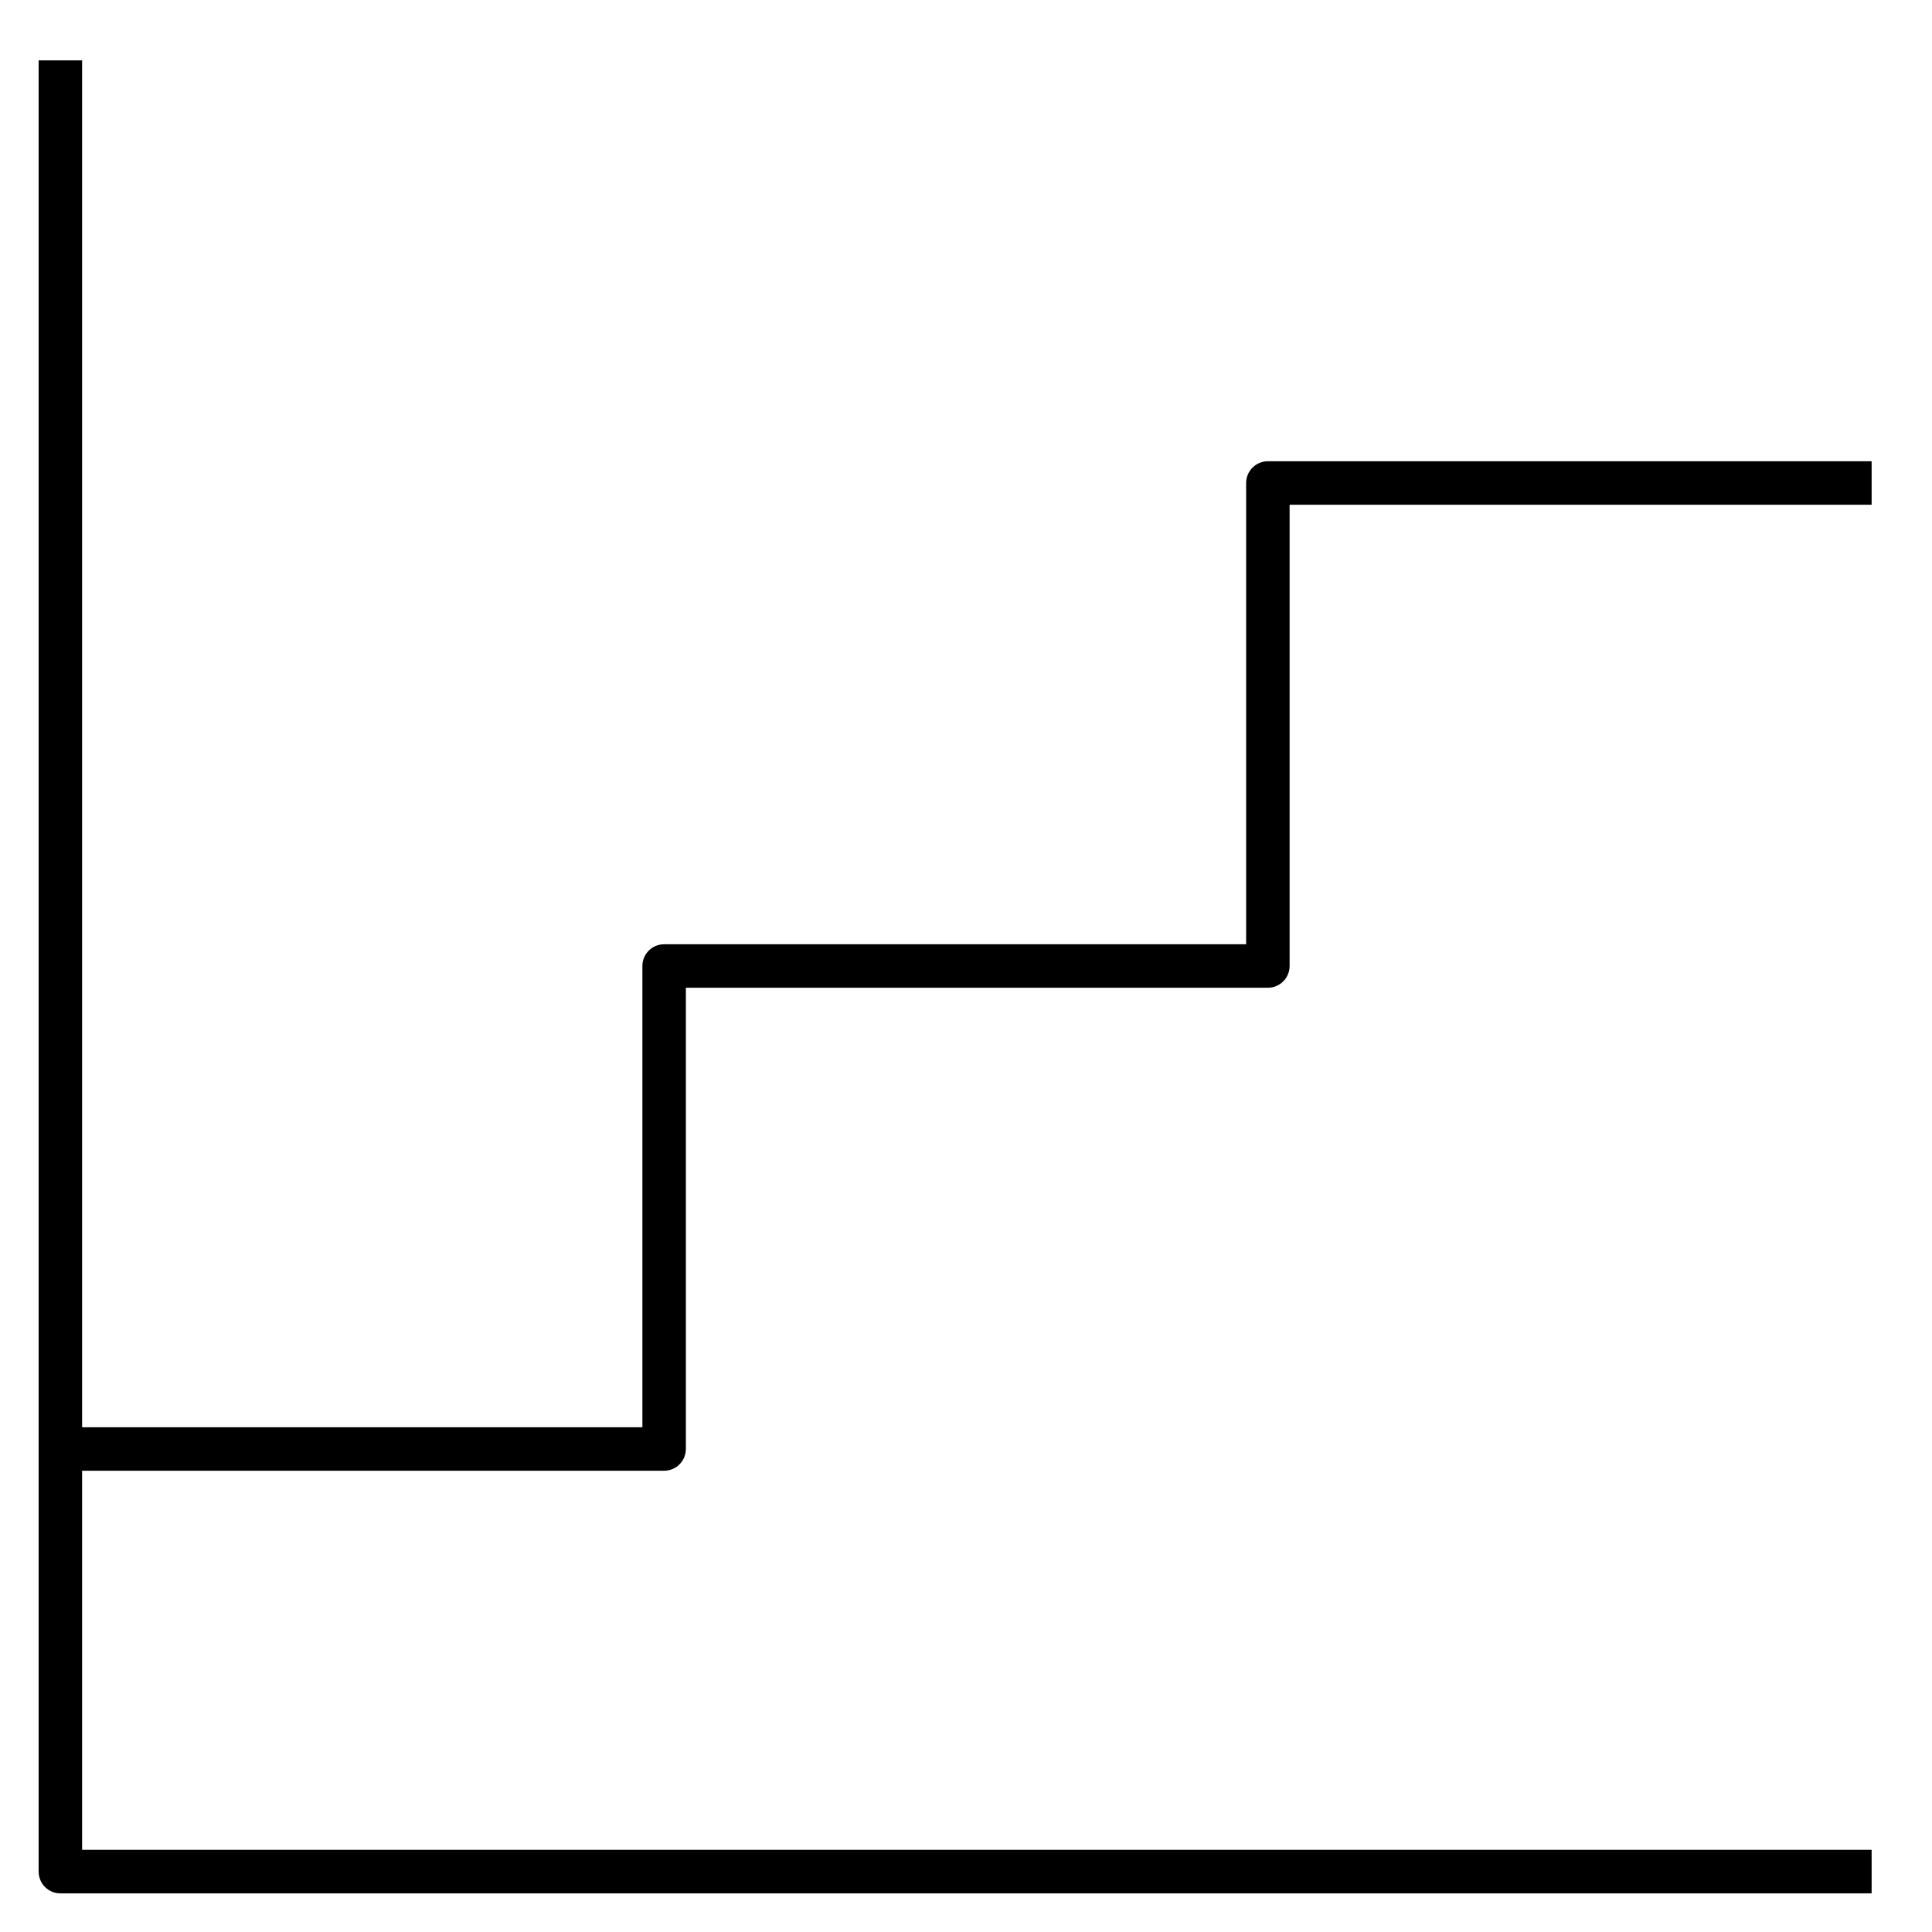
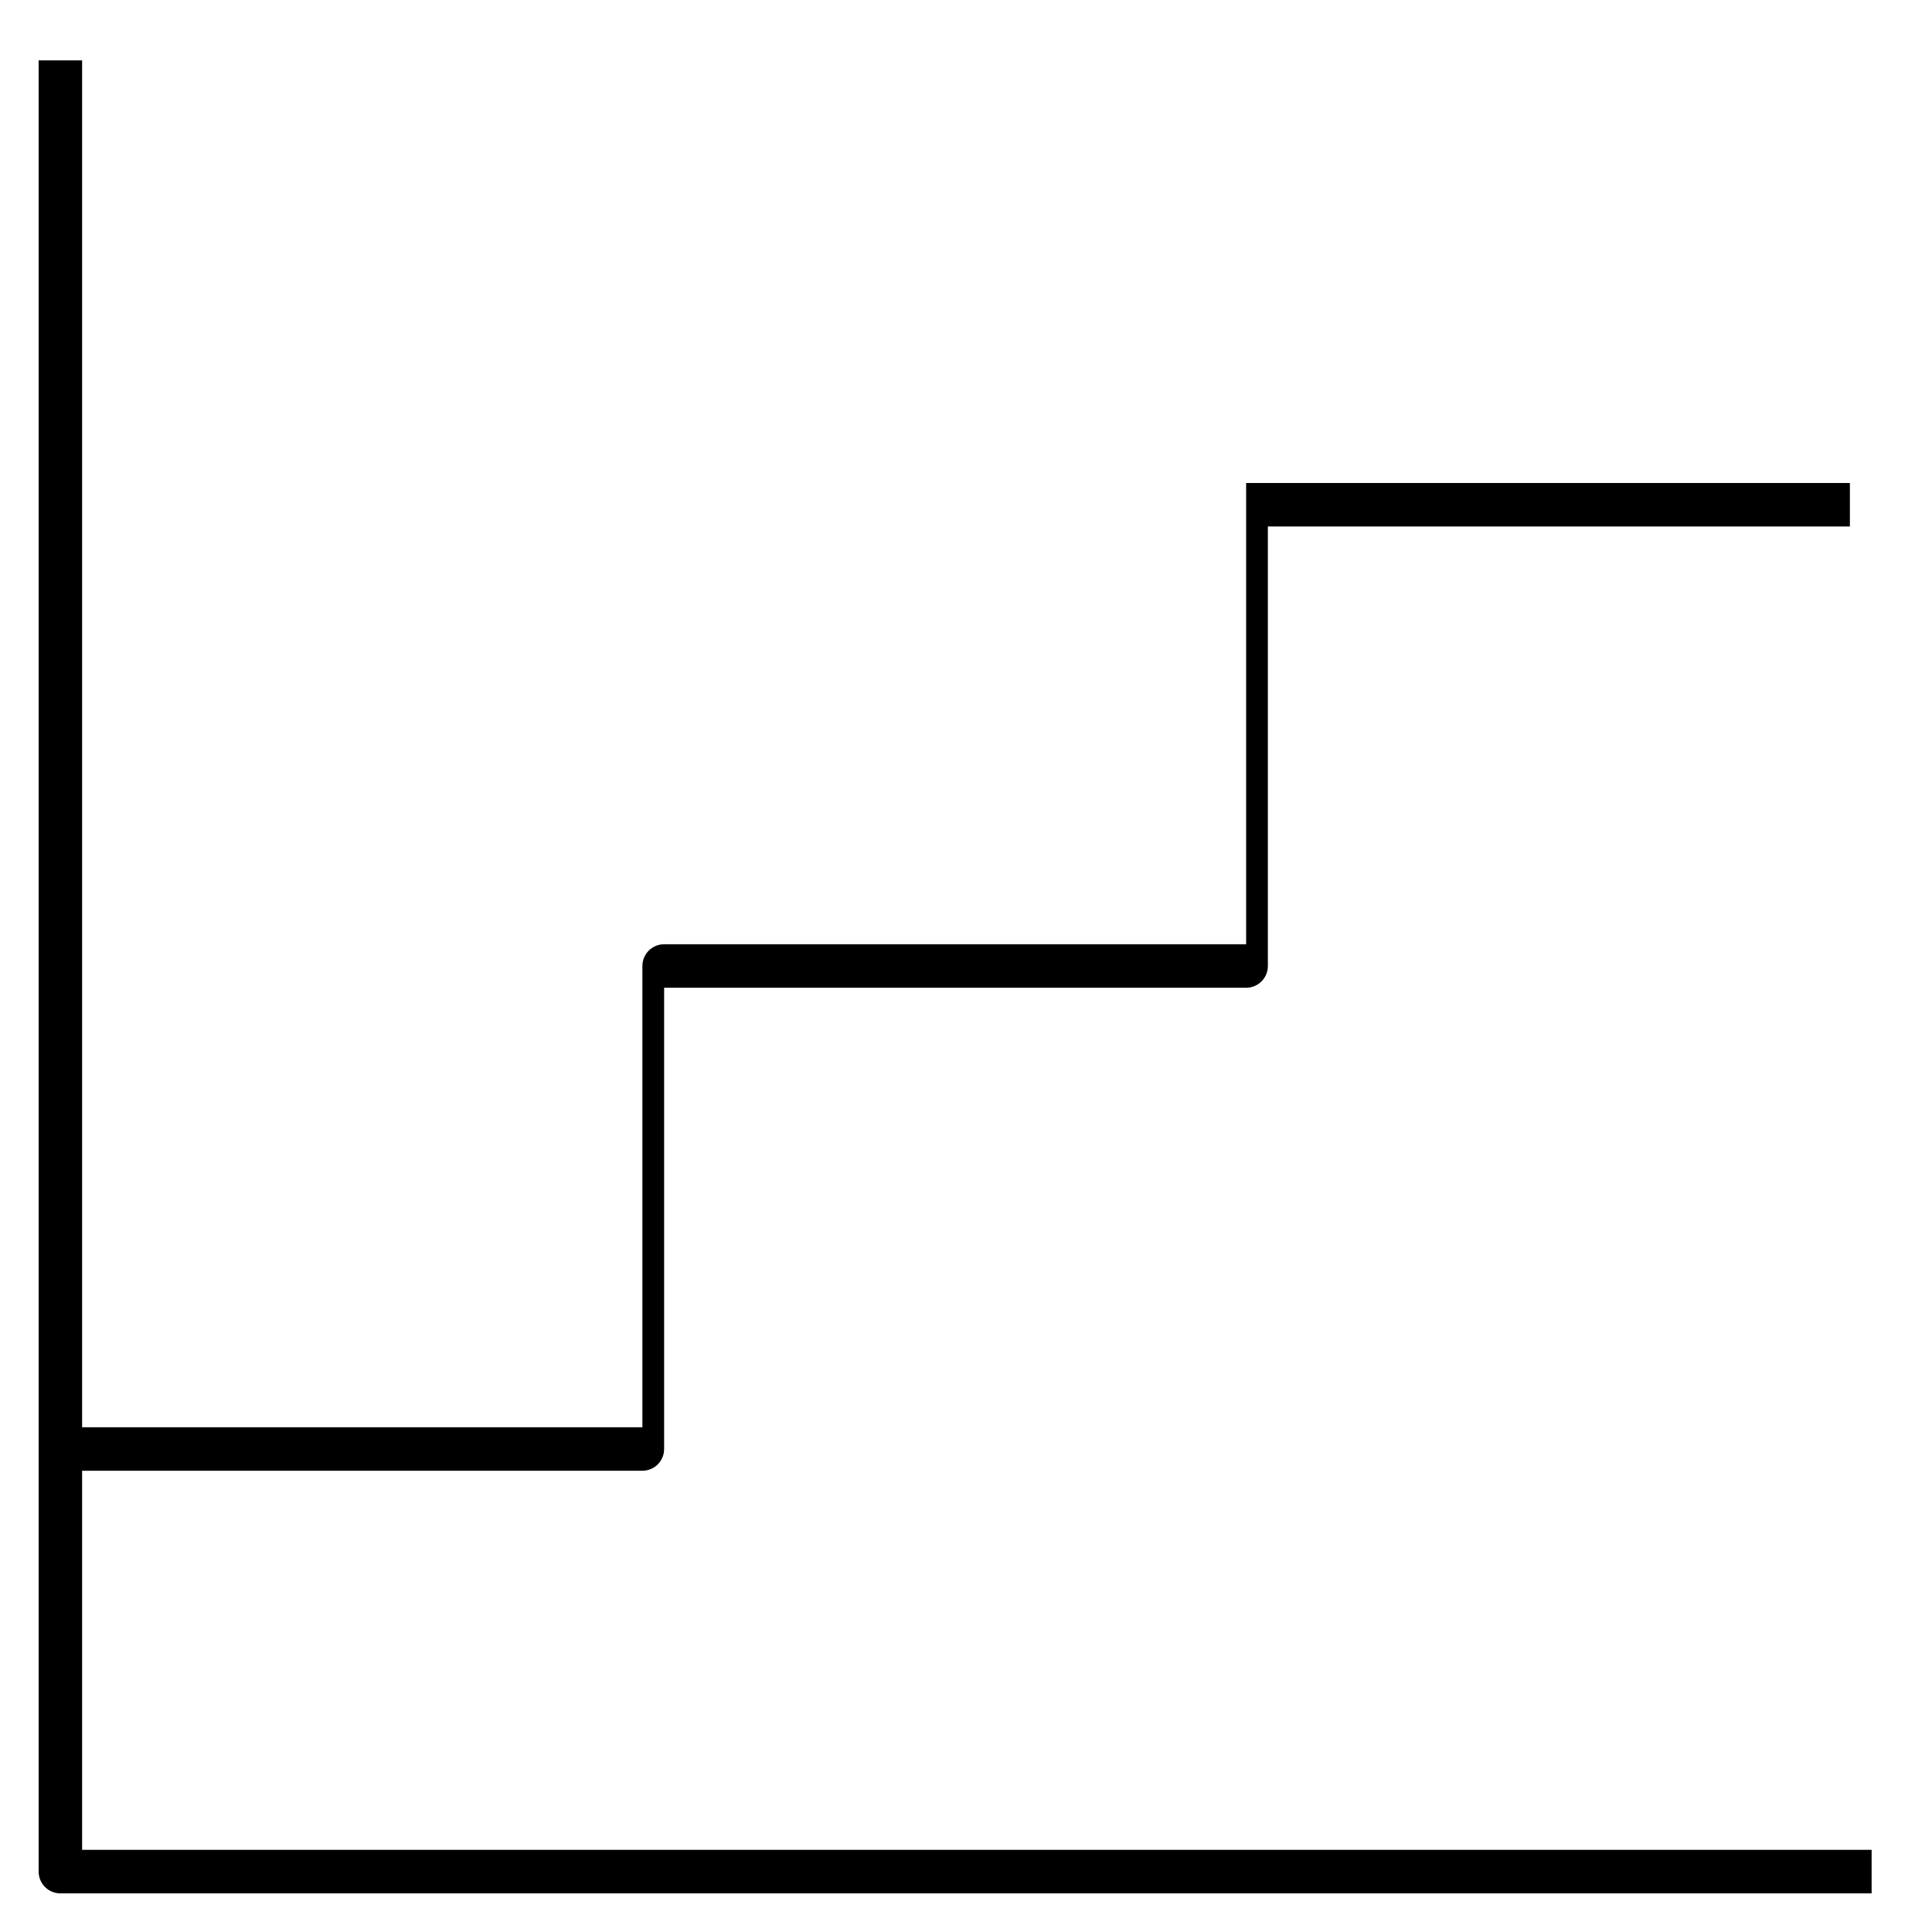
<svg xmlns="http://www.w3.org/2000/svg" fill="#000000" version="1.1" id="Layer_1" viewBox="0 0 32 32" xml:space="preserve">
-   <path id="chart--stepper_1_" d="M31,31.36H1c-0.199,0-0.36-0.161-0.36-0.36V1h0.72v22.64h9.28V16c0-0.199,0.161-0.36,0.36-0.36h9.64  V8c0-0.199,0.161-0.36,0.36-0.36h10v0.72h-9.64V16c0,0.199-0.161,0.36-0.36,0.36h-9.64V24c0,0.199-0.161,0.36-0.36,0.36H1.36v6.279  H31V31.36z" />
-   <rect id="_Transparent_Rectangle" style="fill:none;" width="32" height="32" />
+   <path id="chart--stepper_1_" d="M31,31.36H1c-0.199,0-0.36-0.161-0.36-0.36V1h0.72v22.64h9.28V16c0-0.199,0.161-0.36,0.36-0.36h9.64  V8h10v0.72h-9.64V16c0,0.199-0.161,0.36-0.36,0.36h-9.64V24c0,0.199-0.161,0.36-0.36,0.36H1.36v6.279  H31V31.36z" />
</svg>